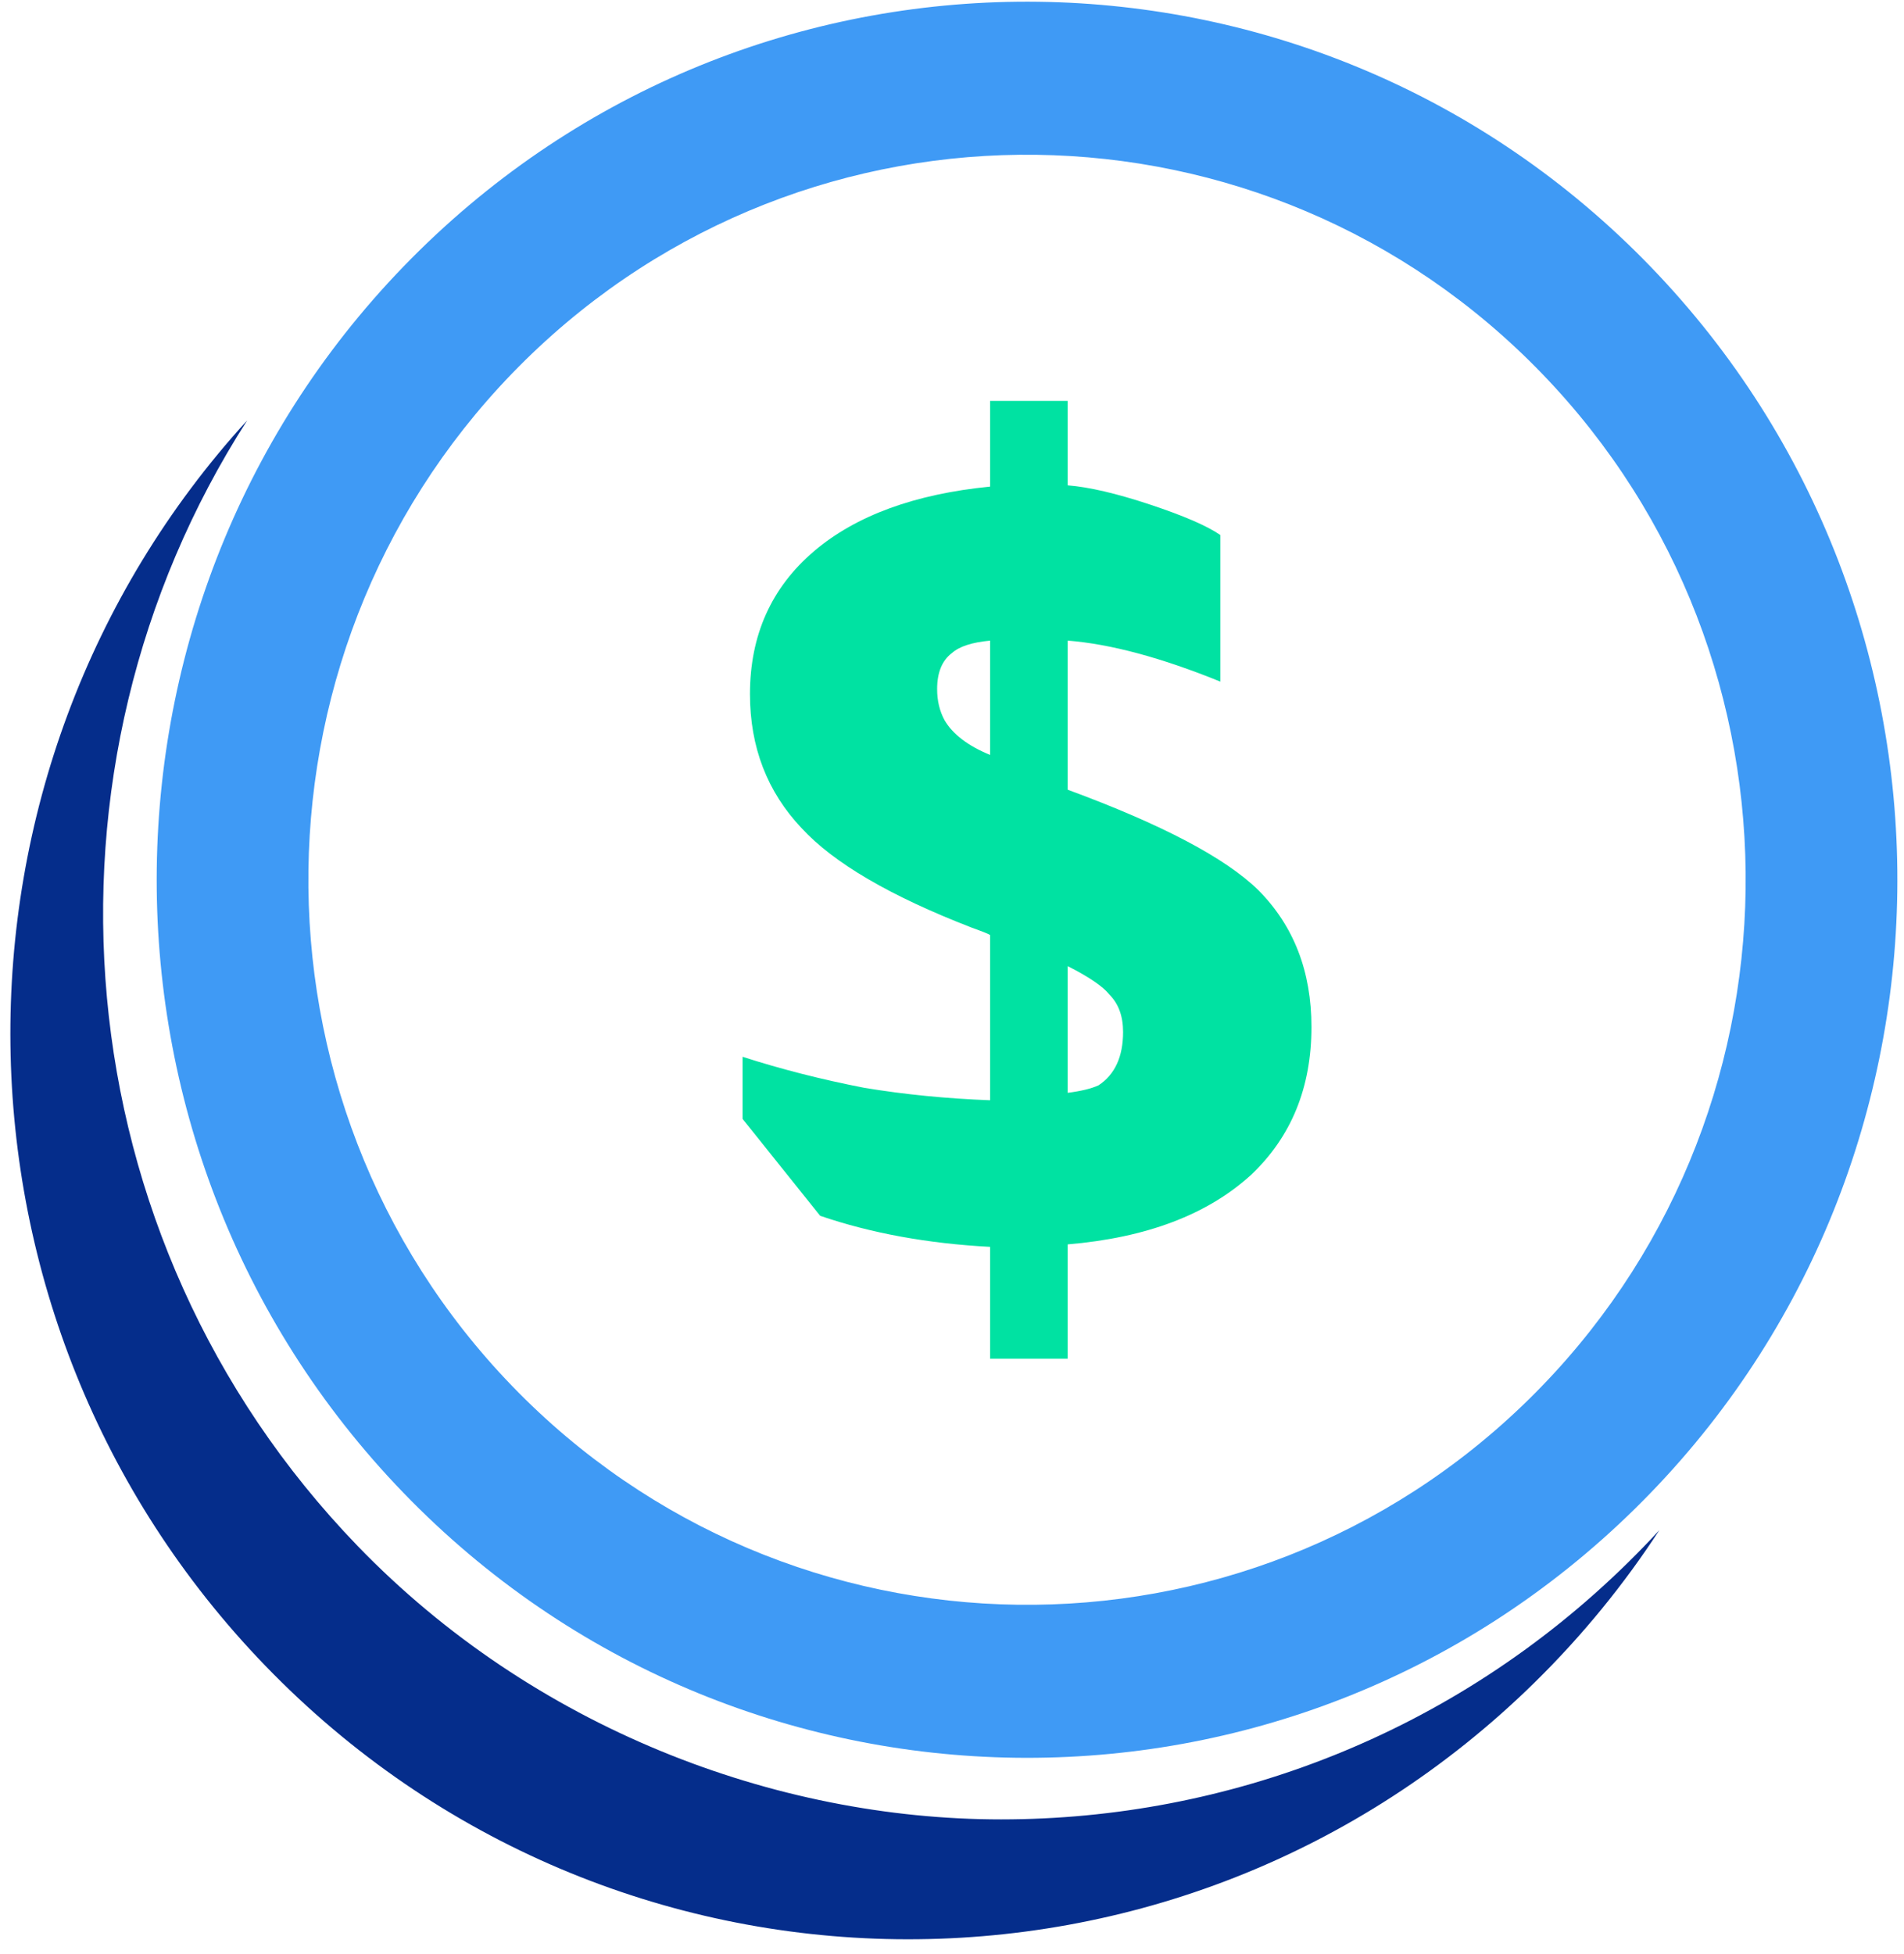
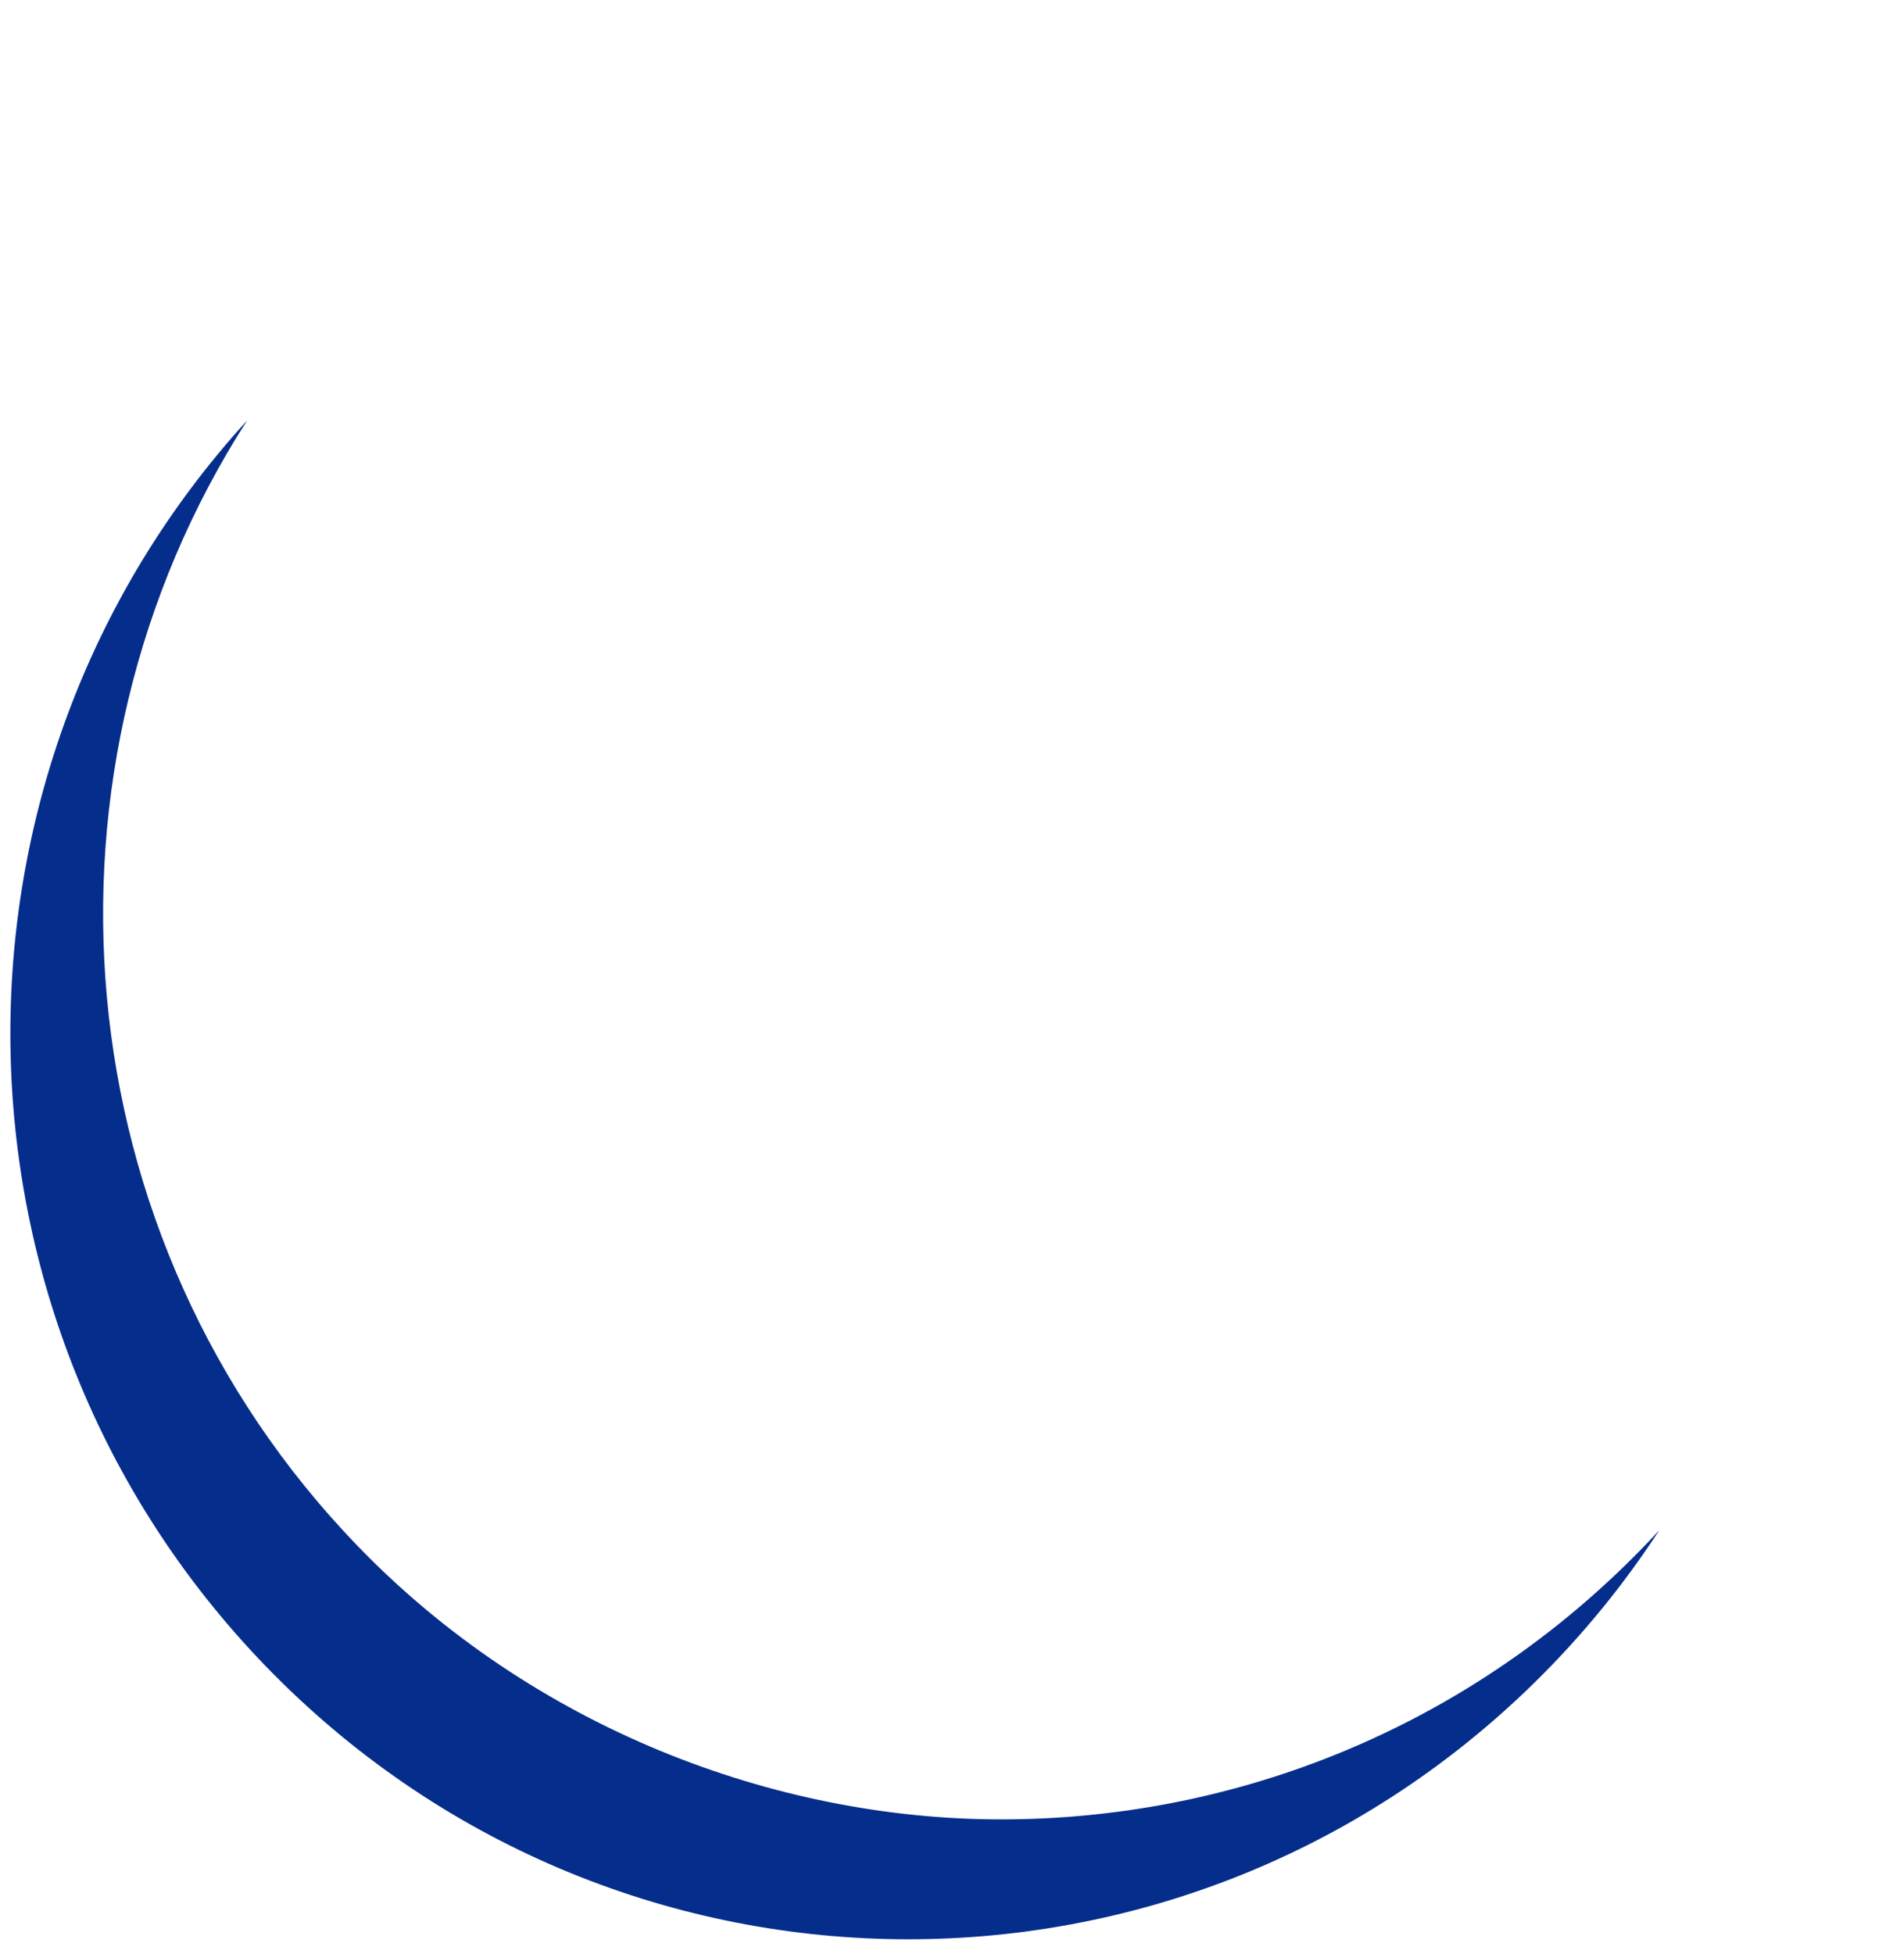
<svg xmlns="http://www.w3.org/2000/svg" width="115" height="118" viewBox="0 0 115 118" fill="none">
-   <path d="M98.319 94.363C87.79 104.709 74.122 109.862 60.47 109.862C46.817 109.862 32.216 104.342 21.596 93.347C3.598 74.71 1.45 46.346 14.929 25.385C-4.444 46.608 -4.188 79.656 16.011 100.57C36.91 122.209 71.246 122.664 92.701 101.584C95.589 98.746 98.096 95.662 100.222 92.398C99.608 93.065 98.974 93.72 98.32 94.362L98.319 94.363Z" fill="#052D8B" />
-   <path d="M64.486 24.207V29.307C65.775 29.408 67.435 29.795 69.468 30.47C71.501 31.145 72.914 31.758 73.708 32.307V41.159C70.138 39.709 67.064 38.884 64.486 38.683V47.685C70.187 49.785 74.03 51.81 76.014 53.761C78.145 55.912 79.211 58.663 79.211 62.013C79.211 65.664 77.996 68.64 75.567 70.94C72.939 73.34 69.245 74.741 64.486 75.141V82.042H59.801V75.29C56.032 75.091 52.611 74.465 49.537 73.415L44.852 67.564V63.813C47.181 64.563 49.636 65.189 52.215 65.689C54.643 66.09 57.171 66.339 59.801 66.438V56.462C59.75 56.413 59.379 56.263 58.685 56.012C53.776 54.112 50.355 52.111 48.421 50.012C46.338 47.812 45.297 45.111 45.297 41.911C45.297 38.361 46.586 35.485 49.165 33.284C51.694 31.135 55.238 29.834 59.801 29.383V24.207H64.486ZM59.801 45.585V38.684C58.709 38.785 57.941 39.035 57.495 39.434C56.9 39.885 56.602 40.609 56.602 41.609C56.602 42.31 56.75 42.935 57.048 43.485C57.543 44.335 58.461 45.035 59.8 45.585H59.801ZM64.486 58.337V65.989C65.278 65.889 65.899 65.74 66.345 65.539C67.336 64.89 67.833 63.813 67.833 62.314C67.833 61.365 67.56 60.614 67.014 60.064C66.617 59.565 65.775 58.989 64.486 58.338V58.337Z" fill="#00E2A2" />
-   <path d="M98.73 91.122C77.958 111.531 44.599 111.09 24.361 90.135C4.123 69.18 4.561 35.535 25.334 15.125C46.106 -5.284 79.465 -4.843 99.703 16.112C119.94 37.067 119.503 70.713 98.73 91.122ZM31.727 21.747C14.577 38.598 14.216 66.384 30.925 83.686C47.636 100.988 75.185 101.352 92.335 84.502C109.486 67.651 109.847 39.864 93.138 22.562C76.427 5.26 48.878 4.896 31.727 21.747Z" fill="#3F9AF5" />
+   <path d="M98.319 94.363C87.79 104.709 74.122 109.862 60.47 109.862C46.817 109.862 32.216 104.342 21.596 93.347C3.598 74.71 1.45 46.346 14.929 25.385C-4.444 46.608 -4.188 79.656 16.011 100.57C36.91 122.209 71.246 122.664 92.701 101.584C95.589 98.746 98.096 95.662 100.222 92.398C99.608 93.065 98.974 93.72 98.32 94.362Z" fill="#052D8B" />
</svg>